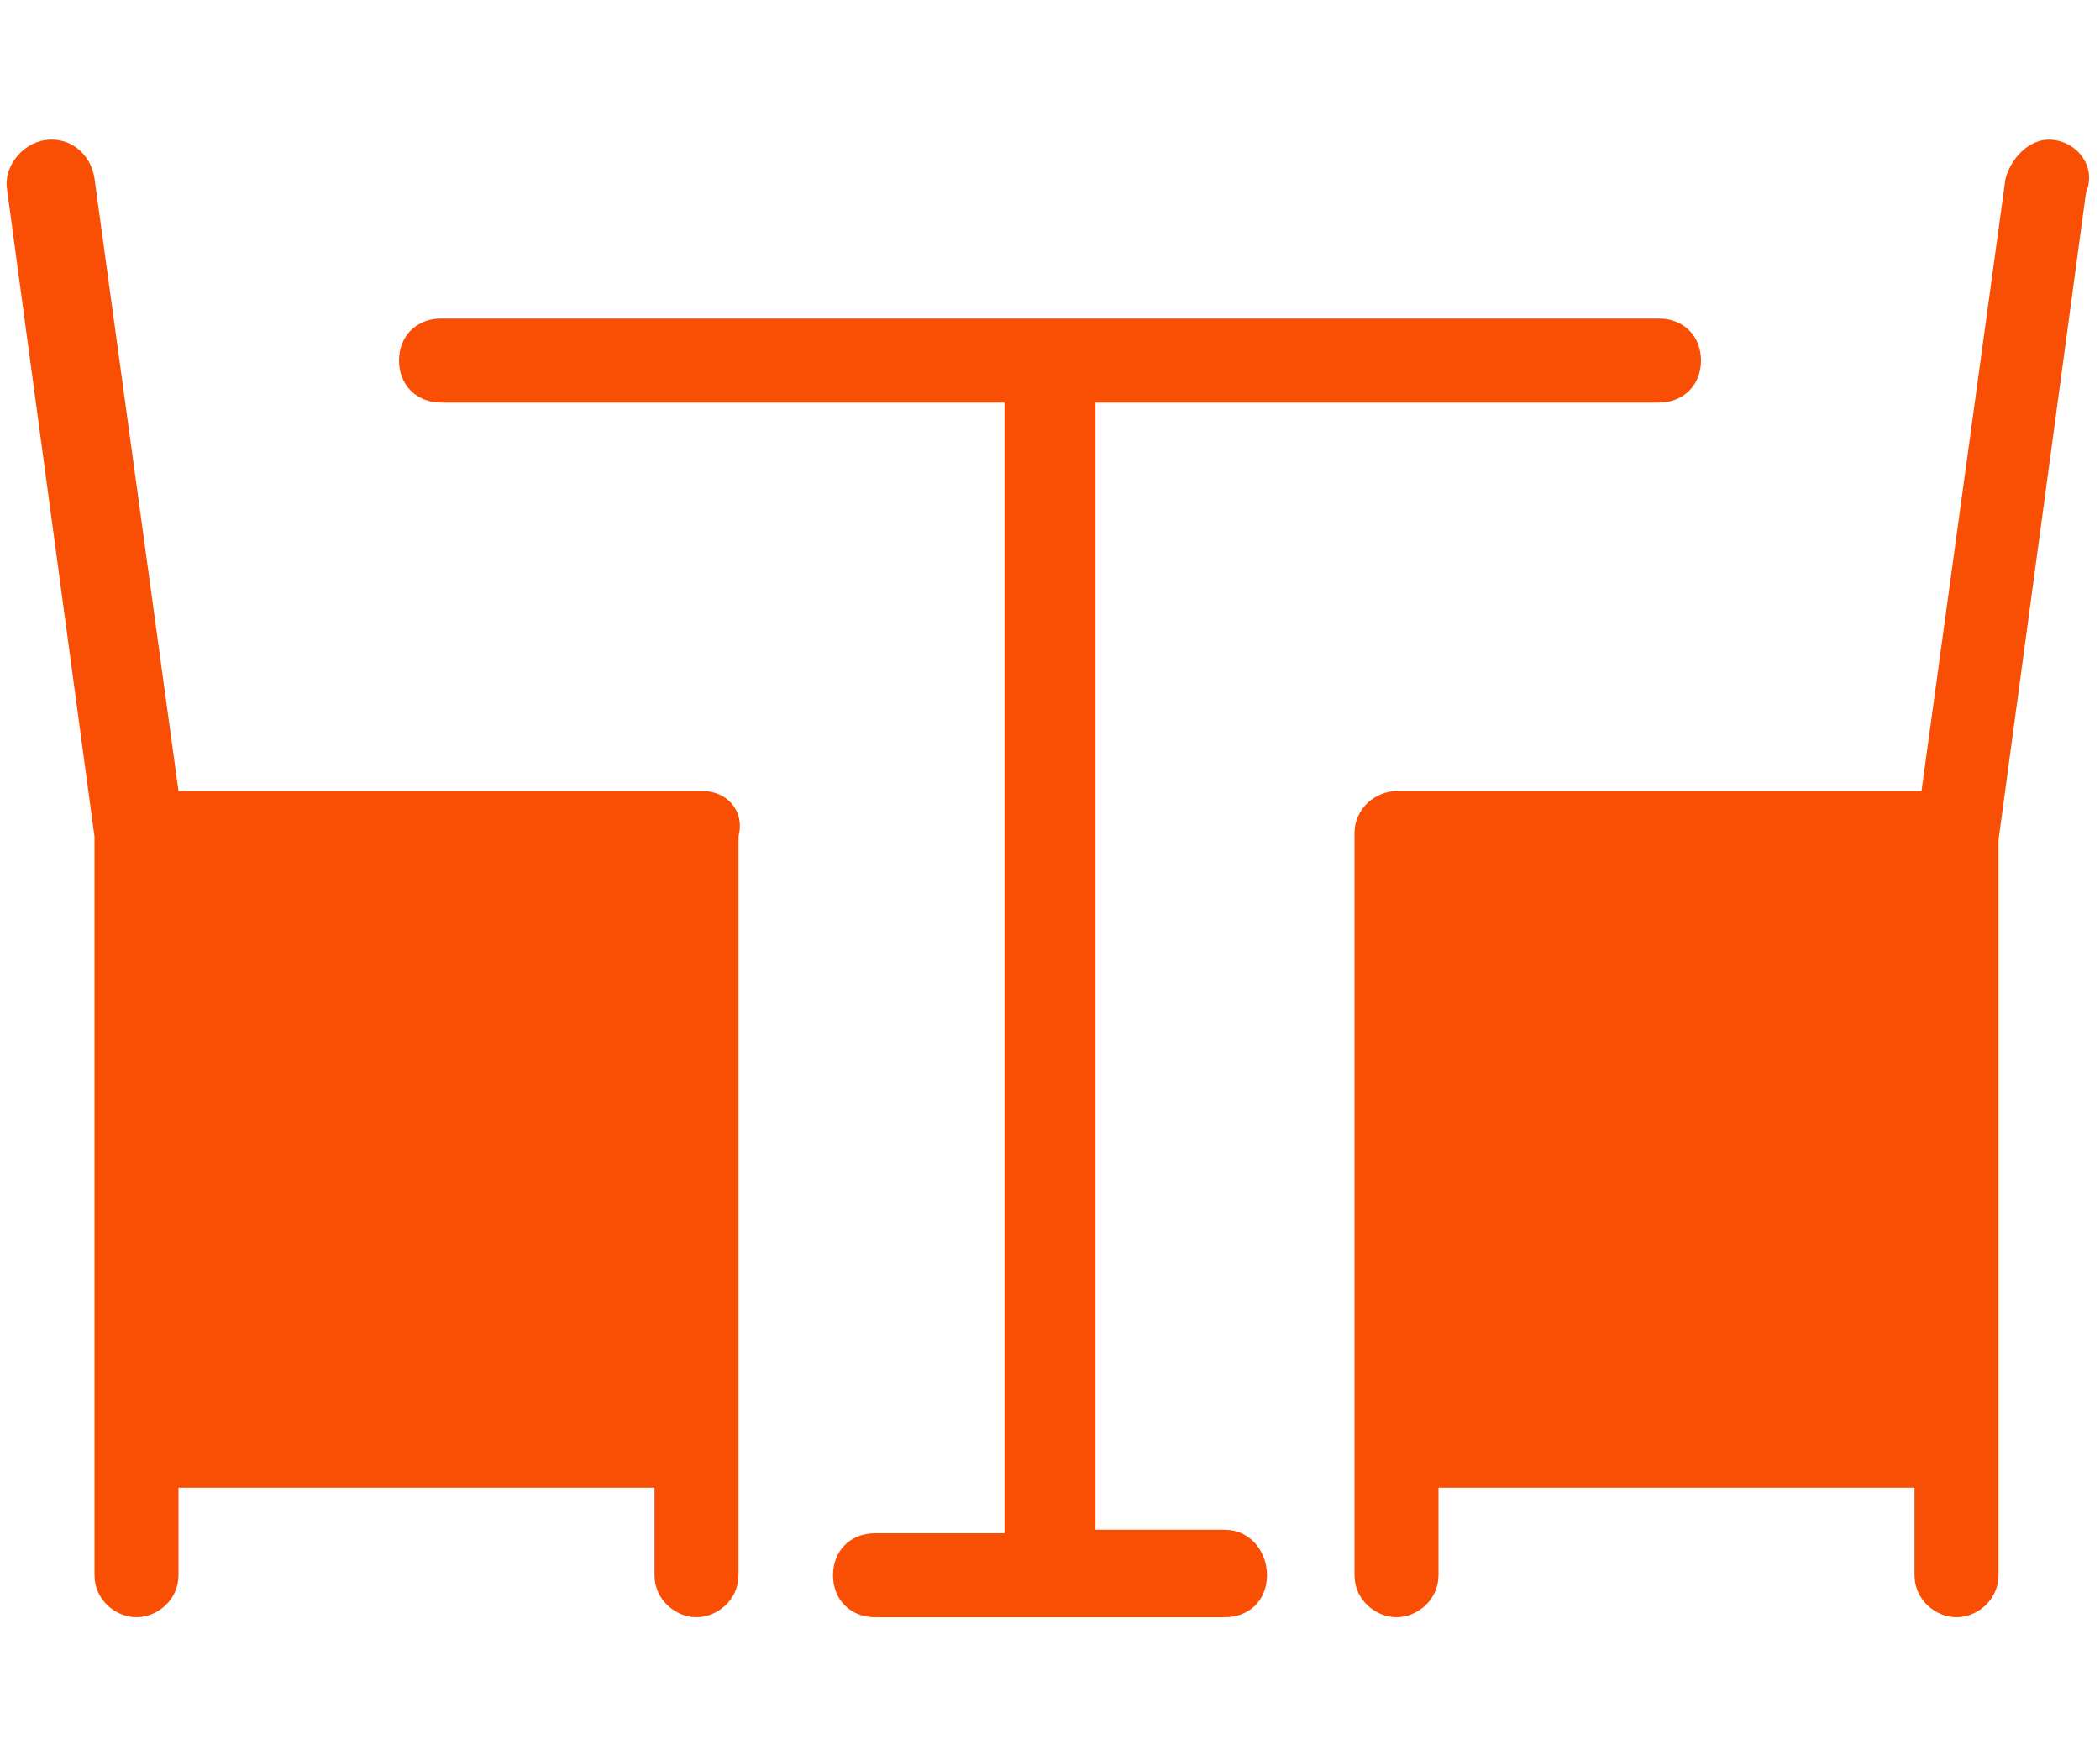
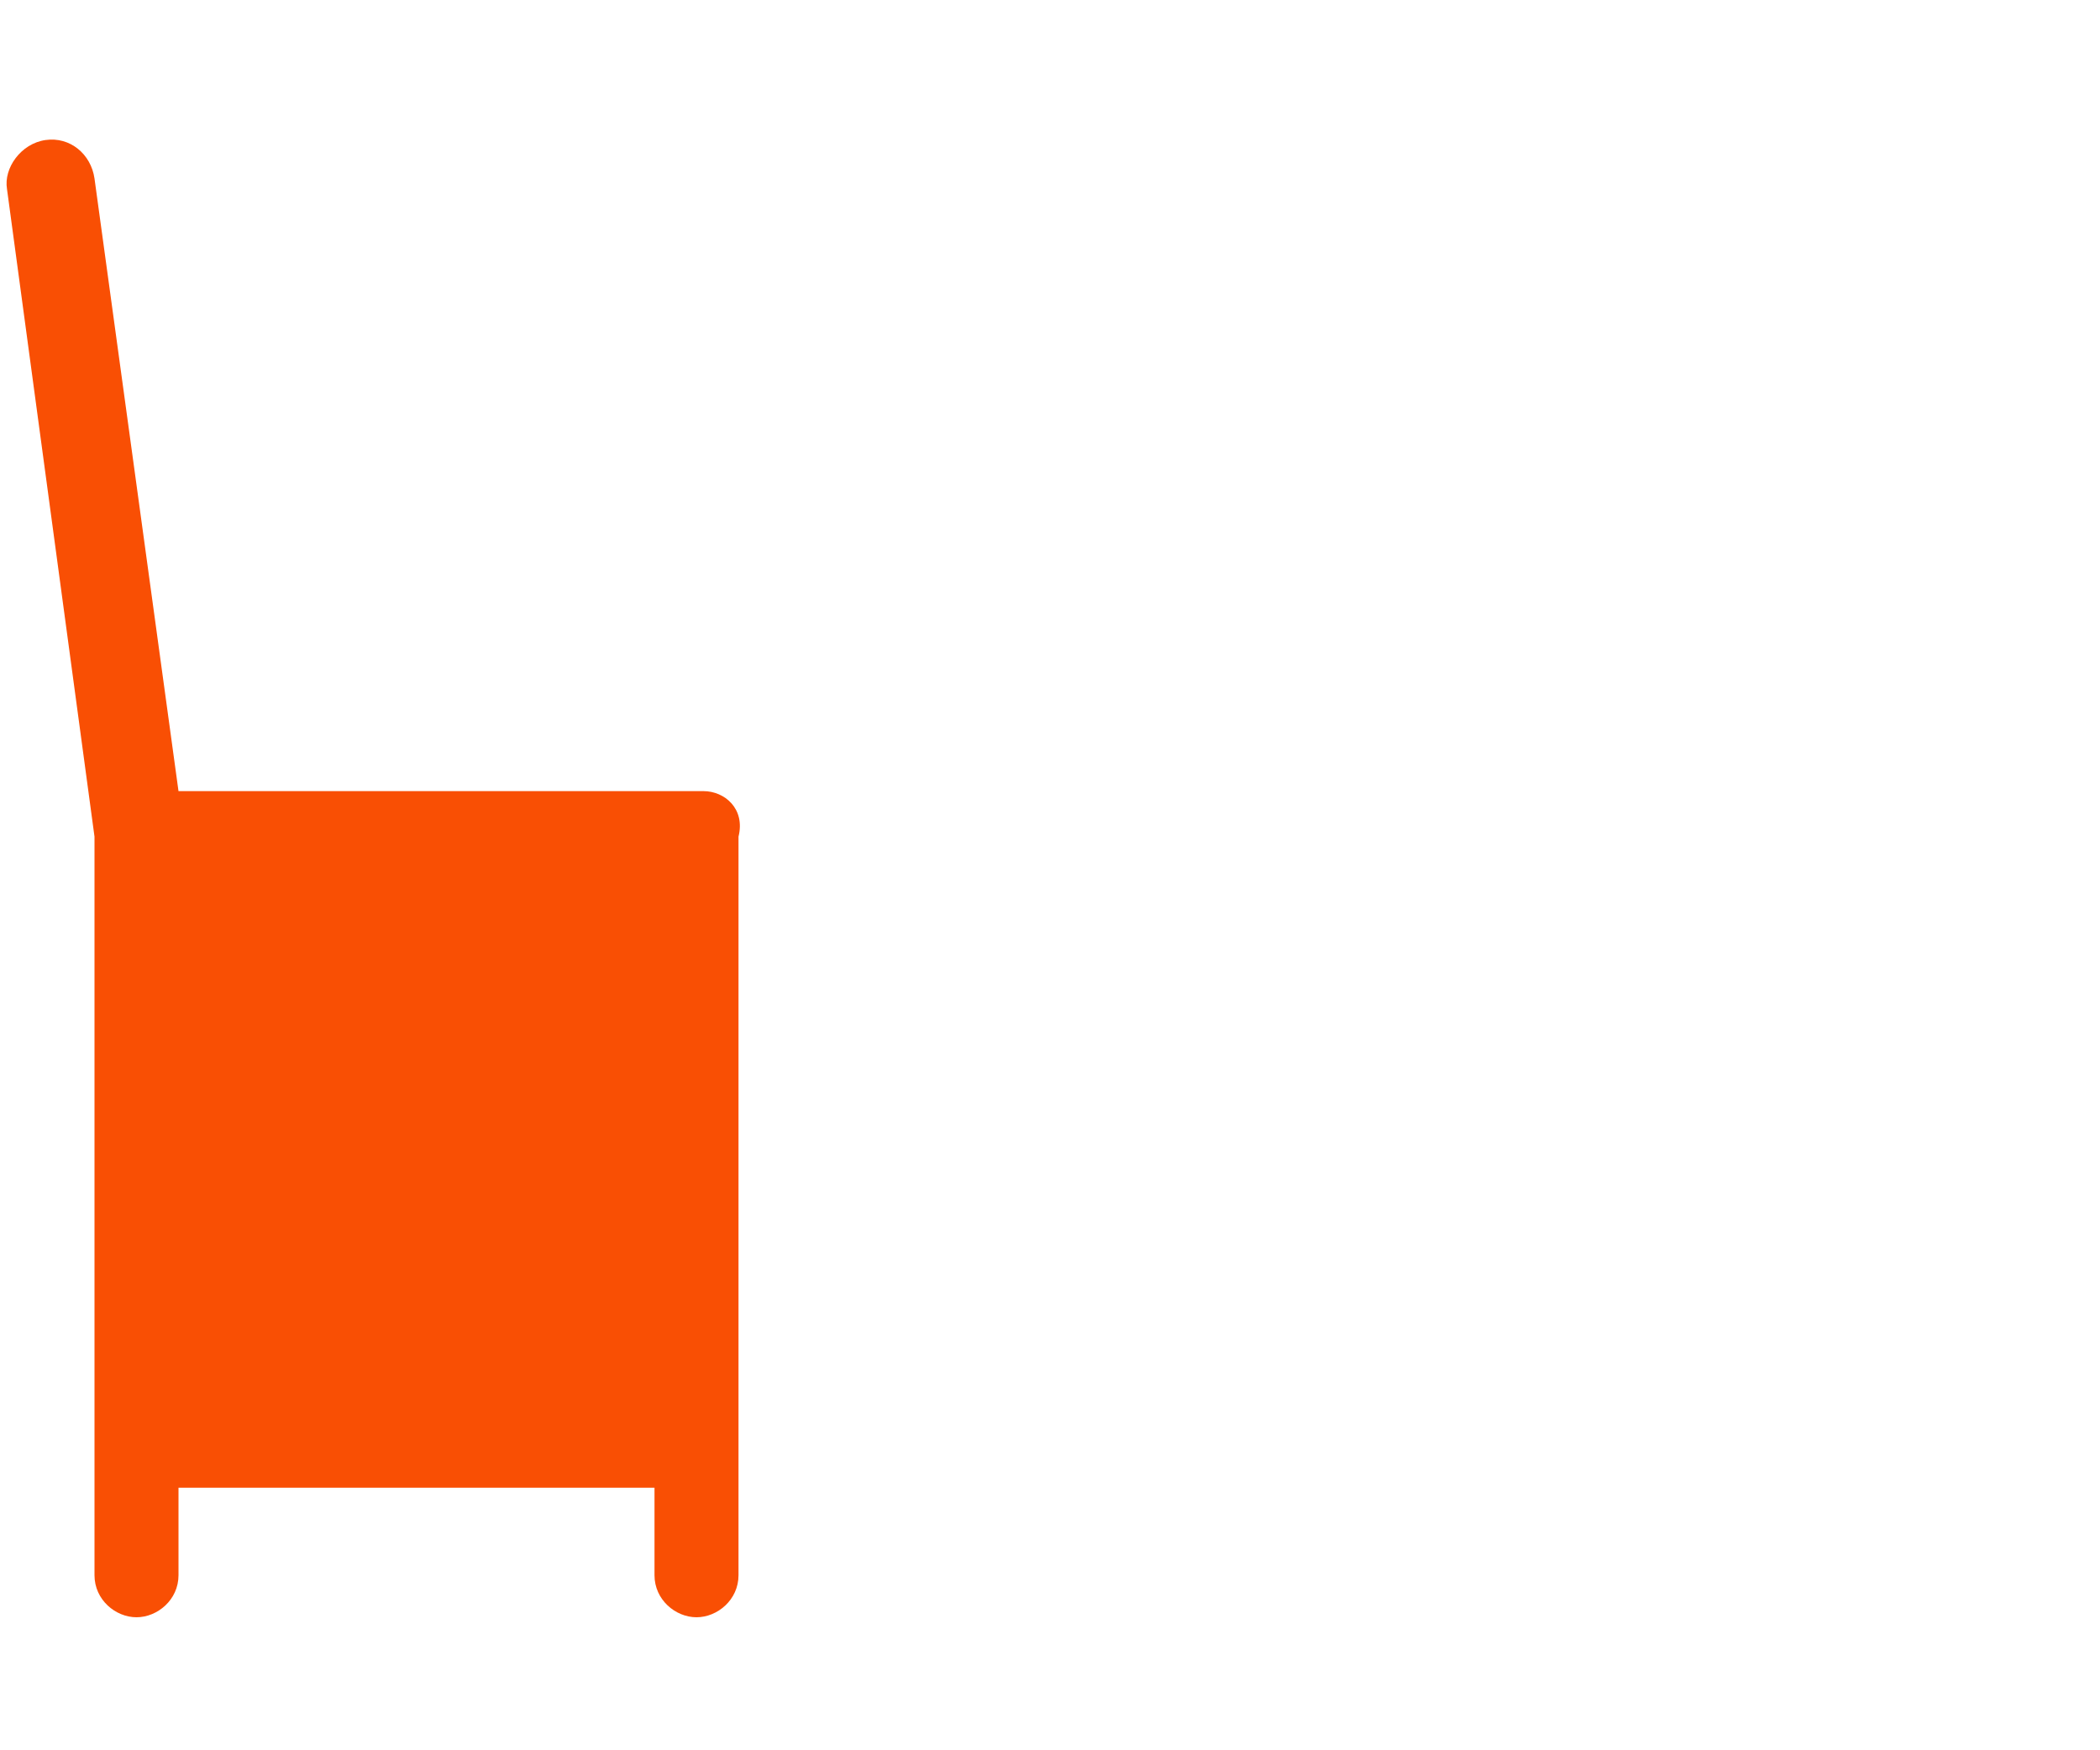
<svg xmlns="http://www.w3.org/2000/svg" version="1.1" id="Layer_1" x="0px" y="0px" width="60px" height="50px" viewBox="0 0 60 50" style="enable-background:new 0 0 60 50;" xml:space="preserve">
  <style type="text/css">
	.st0{fill:#F94F04;}
</style>
  <g>
    <path class="st0" d="M20.1,22.6h-15L2.7,5.1C2.6,4.4,2,3.9,1.3,4C0.6,4.1,0.1,4.8,0.2,5.4l2.5,18.5v17.4V45c0,0.7,0.6,1.2,1.2,1.2   s1.2-0.5,1.2-1.2v-2.5h13.6V45c0,0.7,0.6,1.2,1.2,1.2s1.2-0.5,1.2-1.2v-3.7V23.9C21.3,23.1,20.7,22.6,20.1,22.6z" />
-     <path class="st0" d="M58.7,4c-0.6-0.1-1.2,0.4-1.4,1.1l-2.4,17.5h-15c-0.6,0-1.2,0.5-1.2,1.2v17.4V45c0,0.7,0.6,1.2,1.2,1.2   c0.6,0,1.2-0.5,1.2-1.2v-2.5h13.6V45c0,0.7,0.6,1.2,1.2,1.2c0.6,0,1.2-0.5,1.2-1.2v-3.7V24l2.5-18.5C59.9,4.8,59.4,4.1,58.7,4z" />
-     <path class="st0" d="M35,43.7h-3.7V11.5h16.1c0.7,0,1.2-0.5,1.2-1.2c0-0.7-0.5-1.2-1.2-1.2H12.6c-0.7,0-1.2,0.5-1.2,1.2   c0,0.7,0.5,1.2,1.2,1.2h16.1v32.3H25c-0.7,0-1.2,0.5-1.2,1.2s0.5,1.2,1.2,1.2H35c0.7,0,1.2-0.5,1.2-1.2S35.7,43.7,35,43.7z" />
  </g>
</svg>